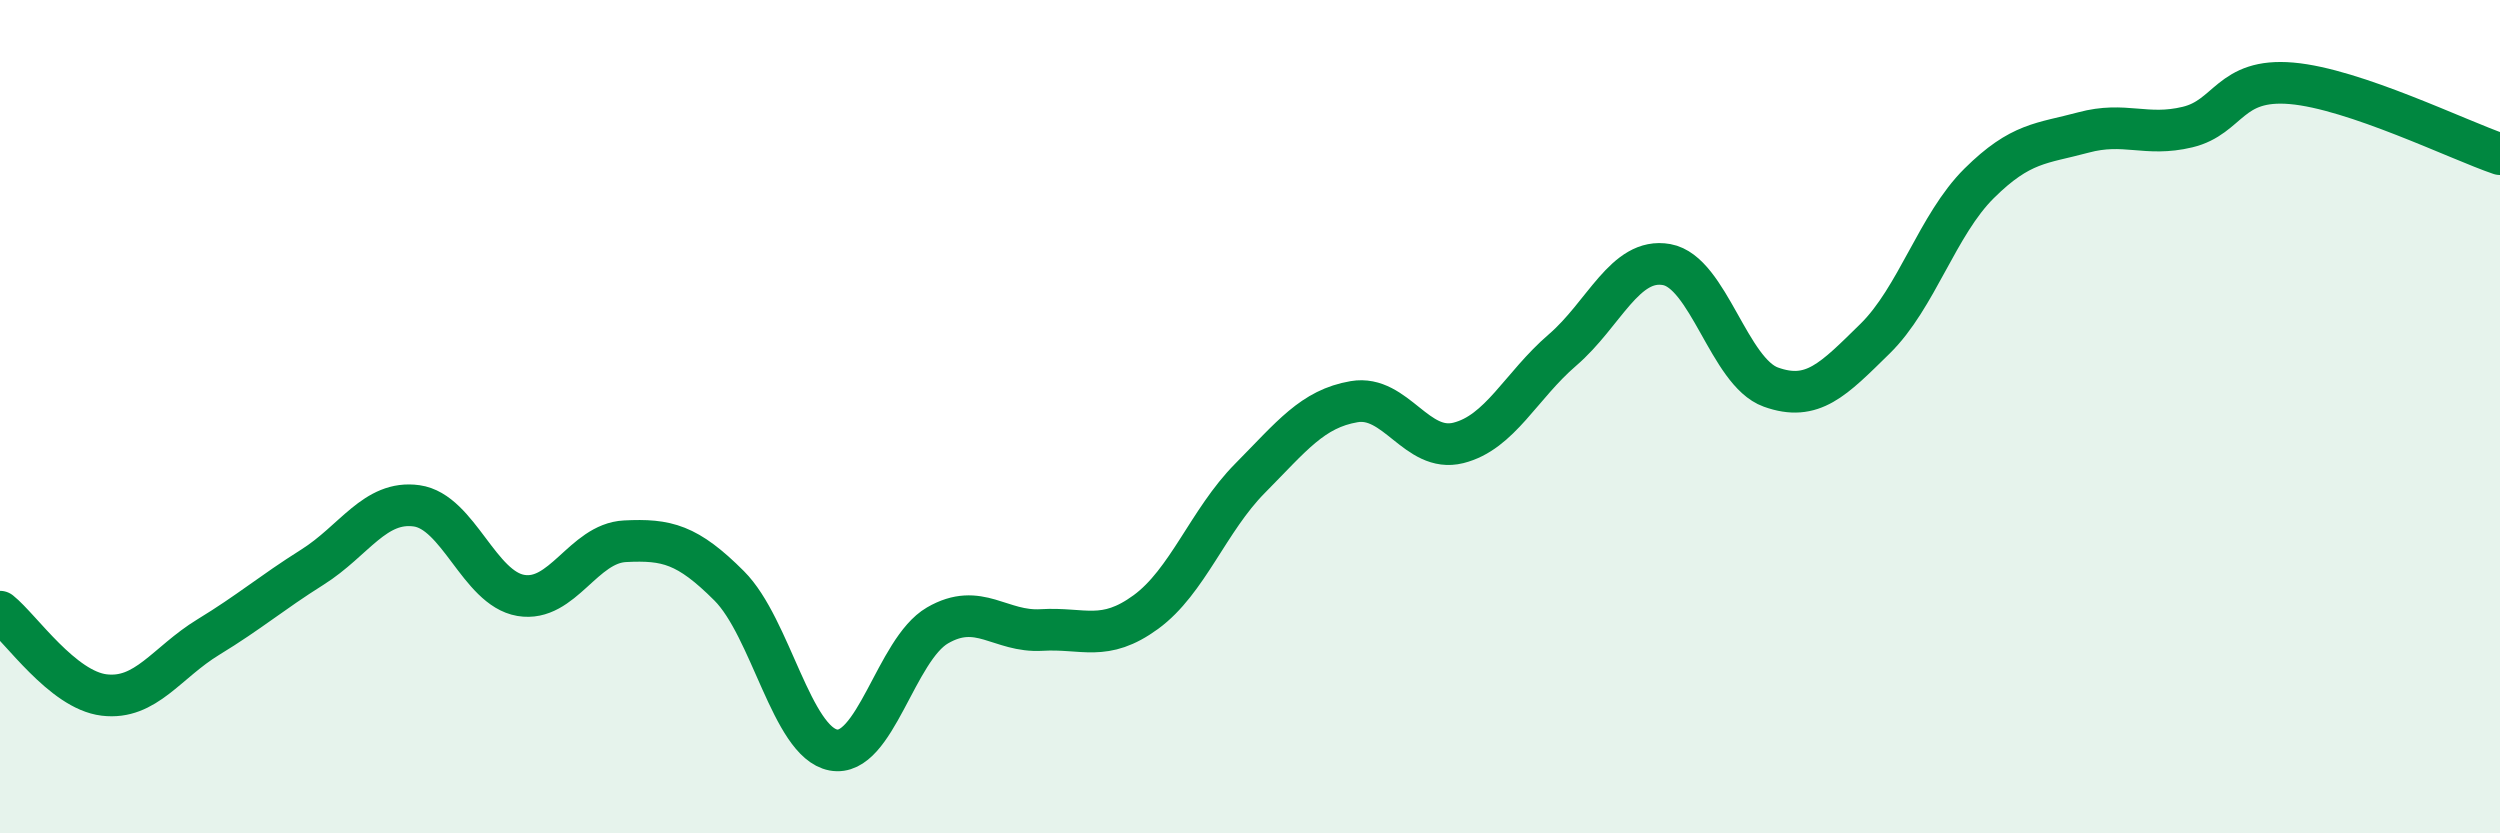
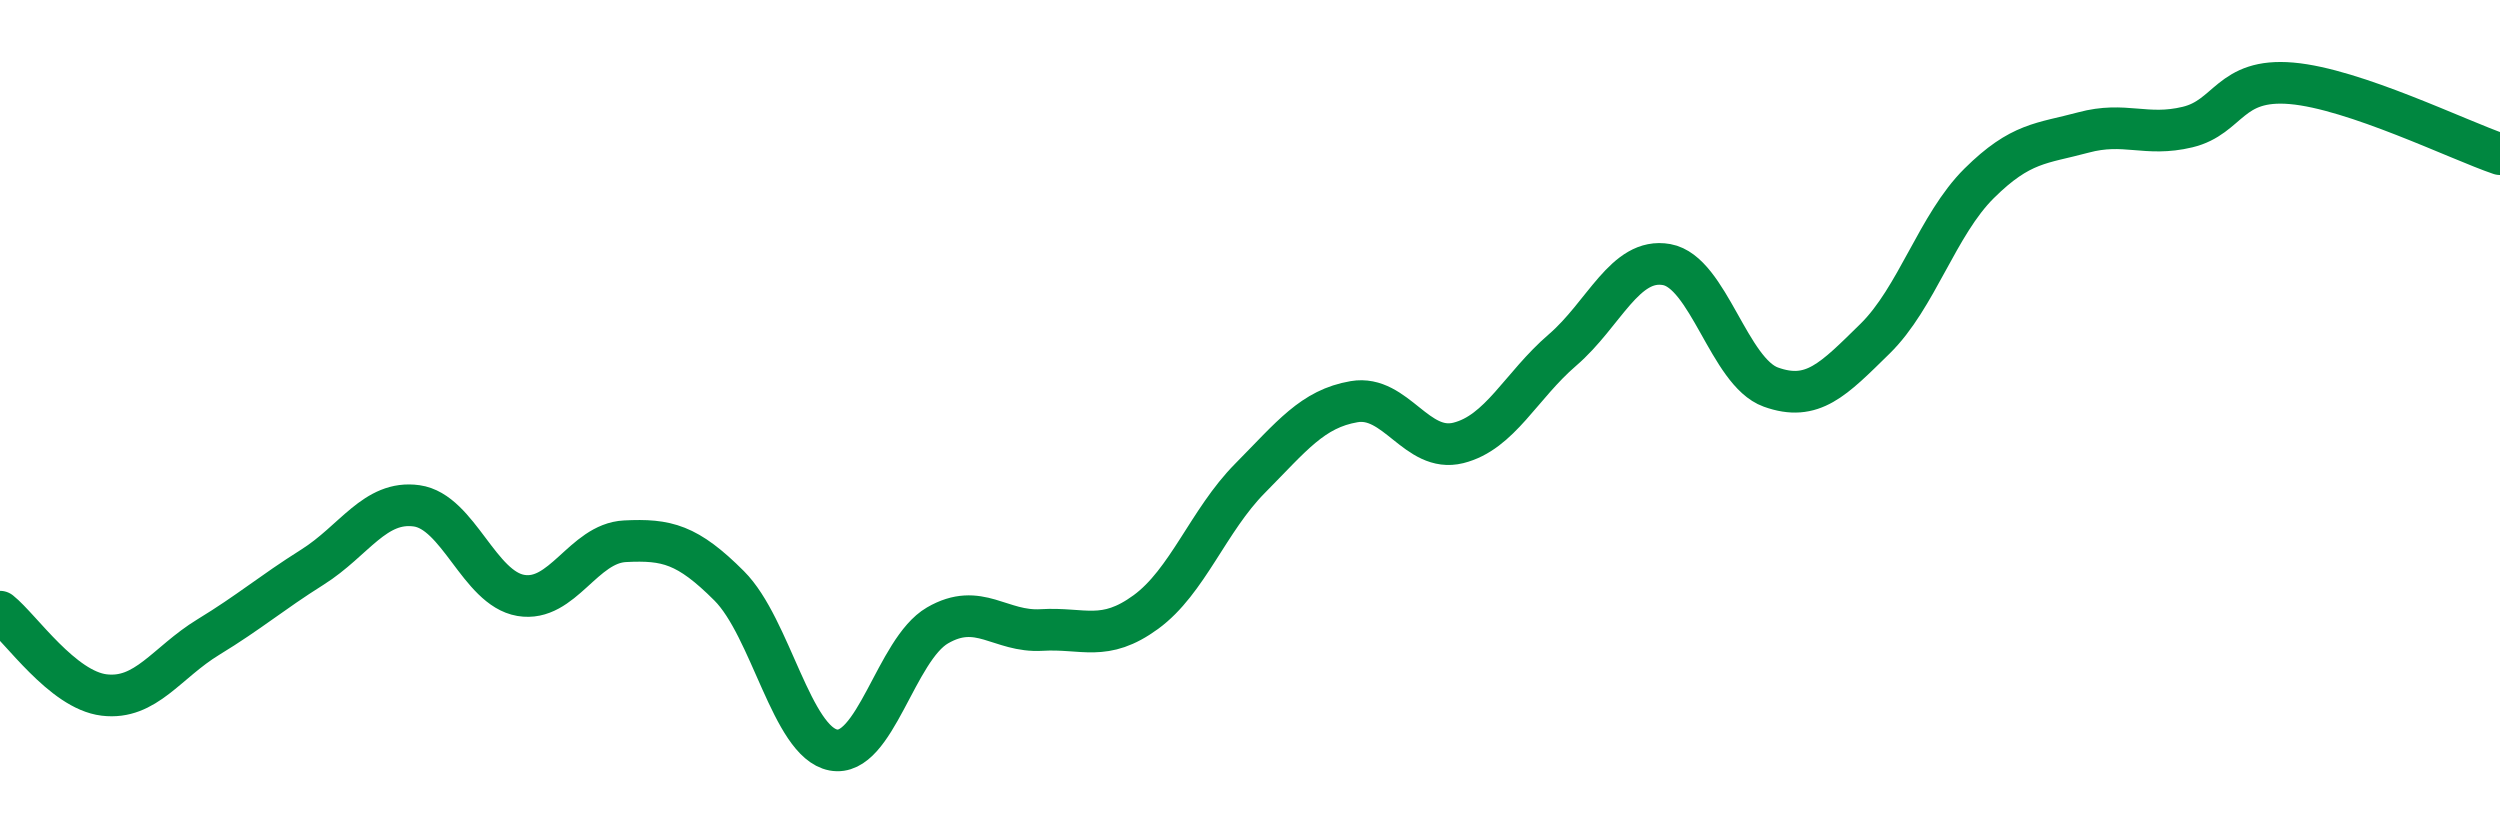
<svg xmlns="http://www.w3.org/2000/svg" width="60" height="20" viewBox="0 0 60 20">
-   <path d="M 0,14.68 C 0.5,15.08 1.5,16.56 2.5,16.68 C 3.5,16.8 4,15.9 5,15.29 C 6,14.68 6.5,14.24 7.5,13.61 C 8.5,12.98 9,12 10,12.14 C 11,12.28 11.5,14.12 12.5,14.29 C 13.5,14.46 14,13.04 15,12.99 C 16,12.94 16.5,13.06 17.5,14.06 C 18.5,15.06 19,17.81 20,18 C 21,18.19 21.5,15.59 22.5,15.01 C 23.5,14.43 24,15.18 25,15.12 C 26,15.06 26.5,15.42 27.5,14.69 C 28.5,13.96 29,12.49 30,11.48 C 31,10.47 31.5,9.81 32.5,9.64 C 33.5,9.47 34,10.88 35,10.63 C 36,10.38 36.5,9.26 37.5,8.4 C 38.5,7.54 39,6.17 40,6.35 C 41,6.53 41.5,8.93 42.5,9.29 C 43.5,9.65 44,9.11 45,8.13 C 46,7.15 46.5,5.39 47.5,4.4 C 48.5,3.41 49,3.45 50,3.18 C 51,2.91 51.5,3.29 52.5,3.05 C 53.5,2.81 53.5,1.87 55,2 C 56.5,2.13 59,3.36 60,3.7L60 20L0 20Z" fill="#008740" opacity="0.1" stroke-linecap="round" stroke-linejoin="round" />
  <path d="M 0,14.68 C 0.5,15.08 1.5,16.56 2.5,16.68 C 3.5,16.8 4,15.9 5,15.29 C 6,14.68 6.5,14.24 7.5,13.61 C 8.5,12.98 9,12 10,12.14 C 11,12.28 11.5,14.12 12.5,14.29 C 13.5,14.46 14,13.04 15,12.99 C 16,12.94 16.5,13.06 17.5,14.06 C 18.5,15.06 19,17.81 20,18 C 21,18.19 21.5,15.59 22.5,15.01 C 23.5,14.43 24,15.18 25,15.12 C 26,15.06 26.5,15.42 27.5,14.69 C 28.5,13.96 29,12.49 30,11.48 C 31,10.47 31.5,9.81 32.5,9.64 C 33.5,9.47 34,10.88 35,10.63 C 36,10.38 36.5,9.26 37.5,8.4 C 38.5,7.54 39,6.17 40,6.35 C 41,6.53 41.5,8.93 42.5,9.29 C 43.5,9.65 44,9.11 45,8.13 C 46,7.15 46.5,5.39 47.5,4.4 C 48.5,3.41 49,3.45 50,3.18 C 51,2.91 51.5,3.29 52.5,3.05 C 53.5,2.81 53.5,1.87 55,2 C 56.5,2.13 59,3.36 60,3.7" stroke="#008740" stroke-width="1" fill="none" stroke-linecap="round" stroke-linejoin="round" />
</svg>